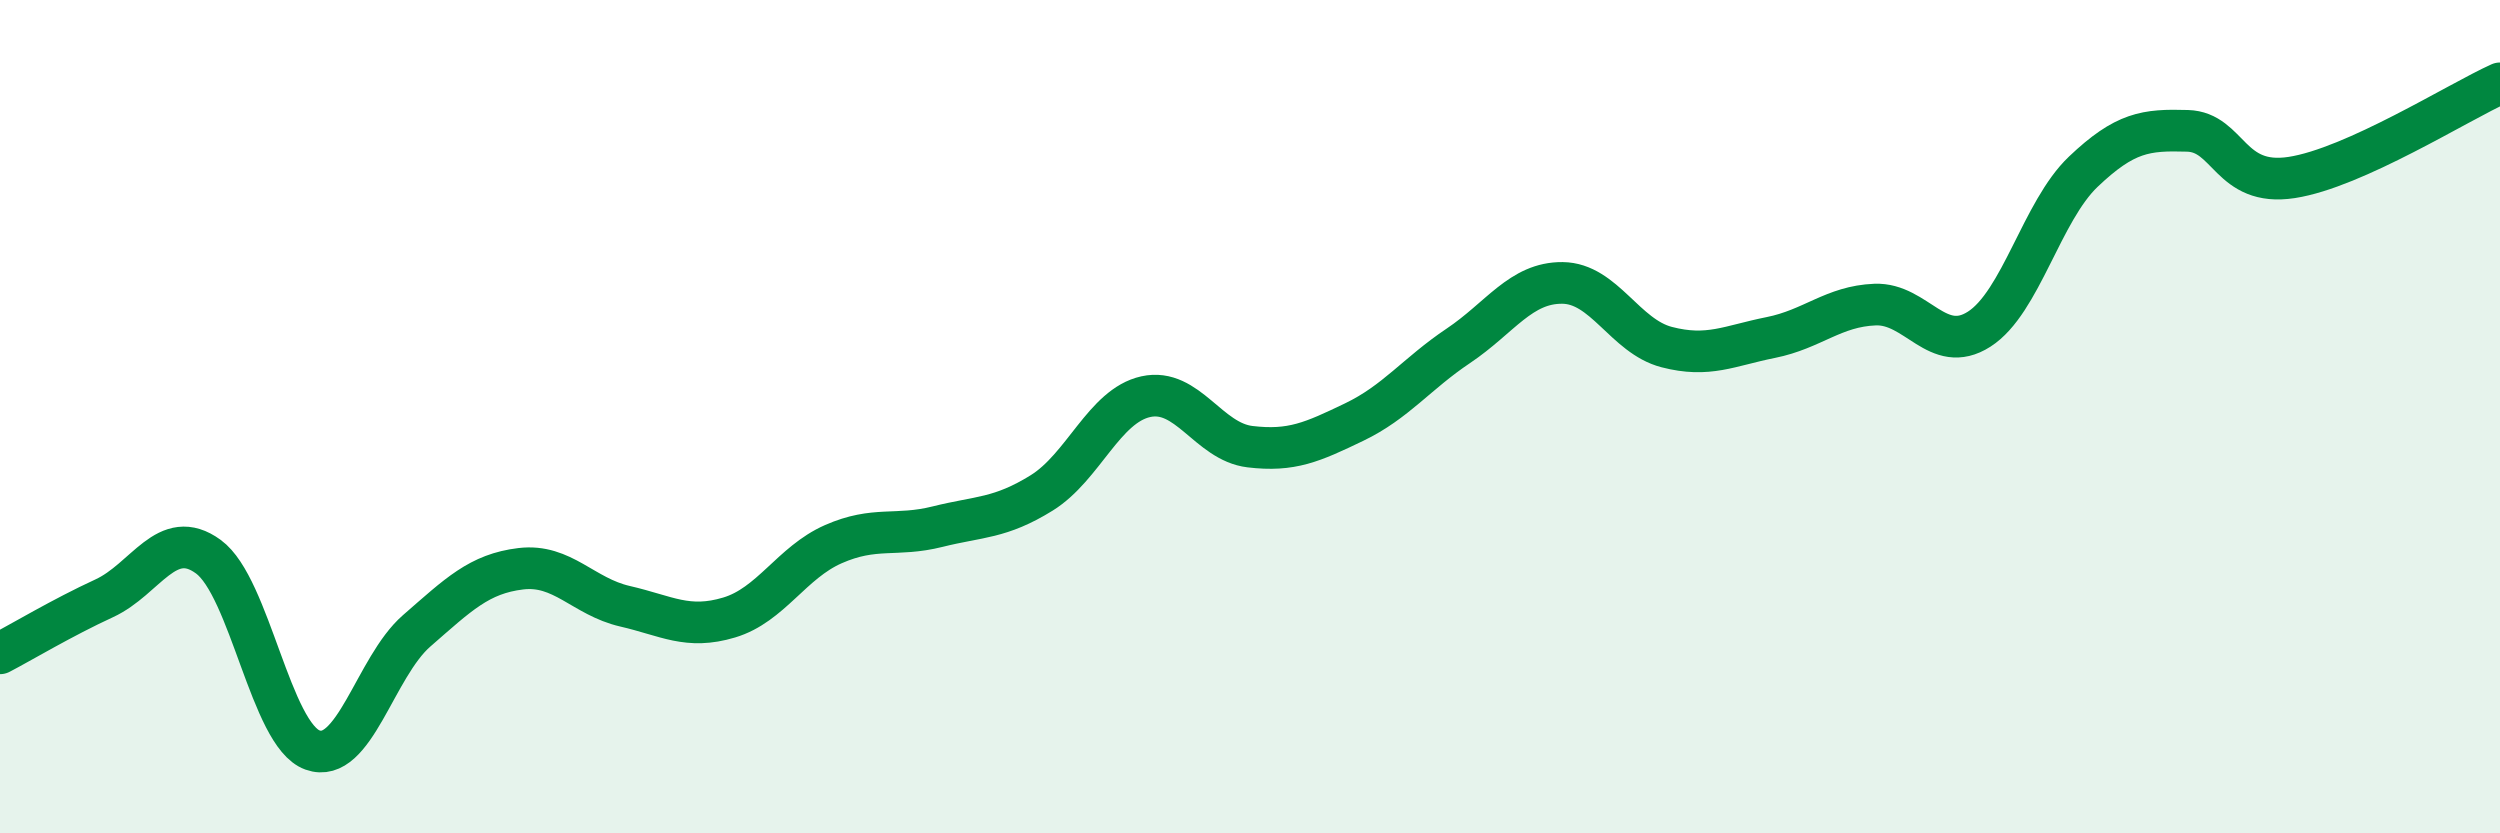
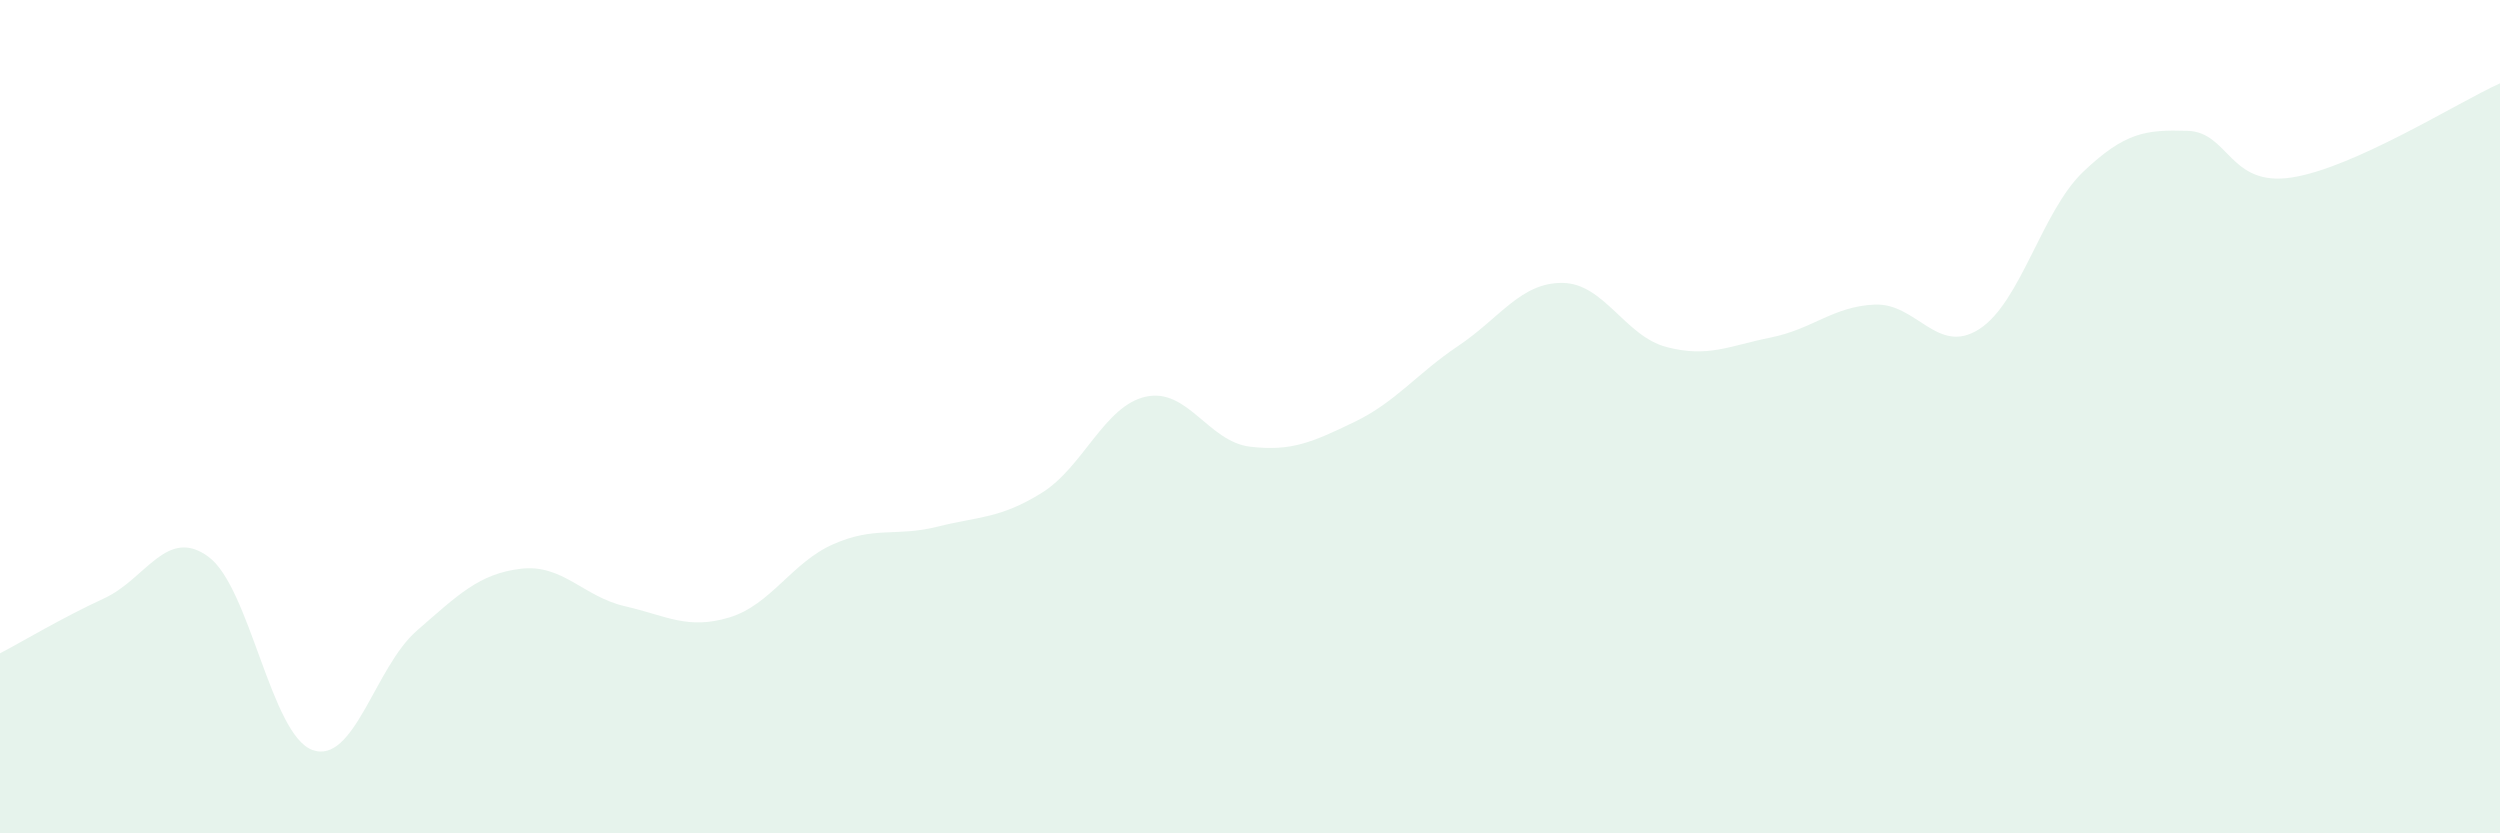
<svg xmlns="http://www.w3.org/2000/svg" width="60" height="20" viewBox="0 0 60 20">
  <path d="M 0,15.68 C 0.5,15.42 1.5,14.82 2.5,14.36 C 3.5,13.9 4,12.63 5,13.36 C 6,14.09 6.5,17.64 7.5,18 C 8.5,18.36 9,16.01 10,15.14 C 11,14.27 11.5,13.77 12.5,13.65 C 13.5,13.53 14,14.32 15,14.55 C 16,14.78 16.5,15.12 17.5,14.82 C 18.5,14.52 19,13.5 20,13.06 C 21,12.62 21.5,12.89 22.5,12.64 C 23.5,12.39 24,12.45 25,11.83 C 26,11.21 26.5,9.74 27.5,9.52 C 28.5,9.3 29,10.6 30,10.72 C 31,10.84 31.5,10.61 32.5,10.13 C 33.5,9.65 34,8.97 35,8.3 C 36,7.63 36.5,6.78 37.5,6.79 C 38.5,6.8 39,8.07 40,8.33 C 41,8.59 41.5,8.3 42.5,8.1 C 43.5,7.9 44,7.35 45,7.31 C 46,7.27 46.5,8.54 47.5,7.9 C 48.5,7.26 49,5.07 50,4.12 C 51,3.17 51.5,3.11 52.5,3.14 C 53.5,3.17 53.5,4.49 55,4.26 C 56.5,4.03 59,2.45 60,2L60 20L0 20Z" fill="#008740" opacity="0.1" stroke-linecap="round" stroke-linejoin="round" />
-   <path d="M 0,15.68 C 0.5,15.42 1.5,14.82 2.5,14.36 C 3.5,13.9 4,12.63 5,13.36 C 6,14.09 6.5,17.64 7.5,18 C 8.5,18.36 9,16.01 10,15.14 C 11,14.27 11.5,13.77 12.5,13.65 C 13.5,13.53 14,14.32 15,14.55 C 16,14.78 16.5,15.12 17.5,14.82 C 18.5,14.52 19,13.5 20,13.06 C 21,12.62 21.5,12.89 22.5,12.64 C 23.5,12.39 24,12.45 25,11.83 C 26,11.21 26.5,9.74 27.5,9.52 C 28.5,9.3 29,10.6 30,10.72 C 31,10.84 31.5,10.61 32.5,10.13 C 33.5,9.65 34,8.97 35,8.3 C 36,7.63 36.5,6.78 37.5,6.79 C 38.5,6.8 39,8.07 40,8.33 C 41,8.59 41.5,8.3 42.5,8.1 C 43.5,7.9 44,7.35 45,7.31 C 46,7.27 46.5,8.54 47.5,7.9 C 48.5,7.26 49,5.07 50,4.12 C 51,3.17 51.5,3.11 52.5,3.14 C 53.5,3.17 53.5,4.49 55,4.26 C 56.5,4.03 59,2.45 60,2" stroke="#008740" stroke-width="1" fill="none" stroke-linecap="round" stroke-linejoin="round" />
</svg>